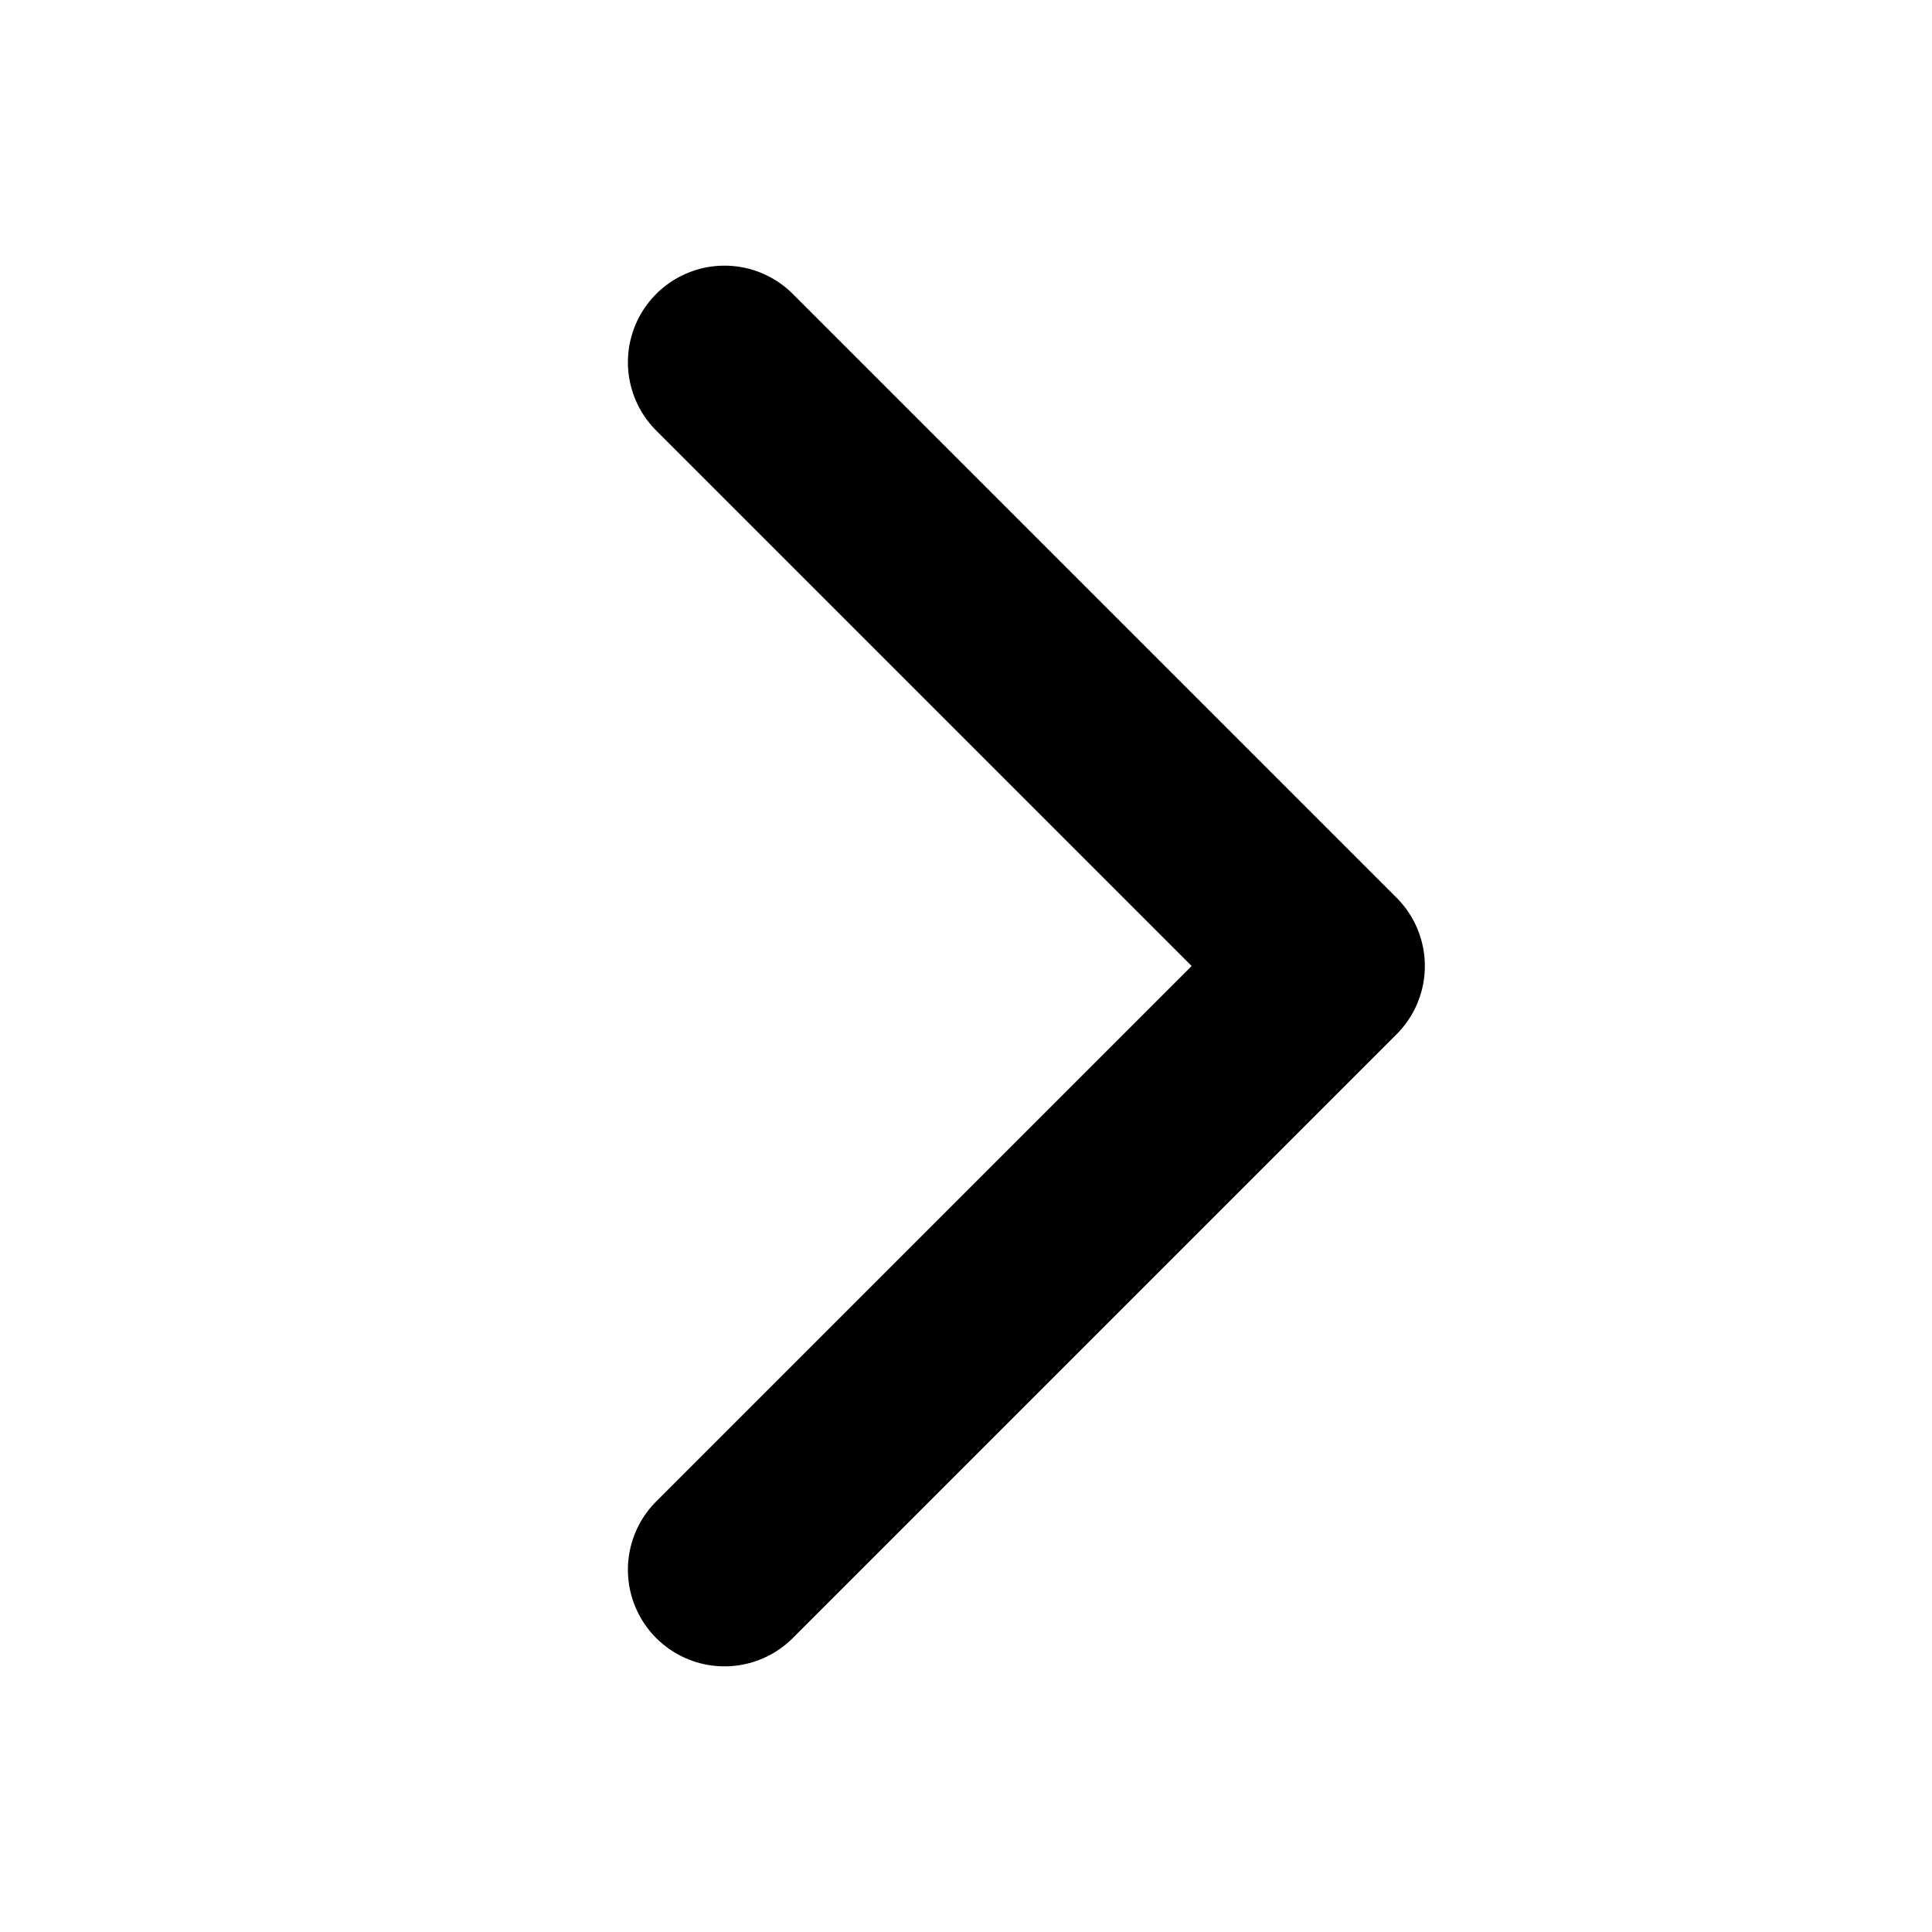
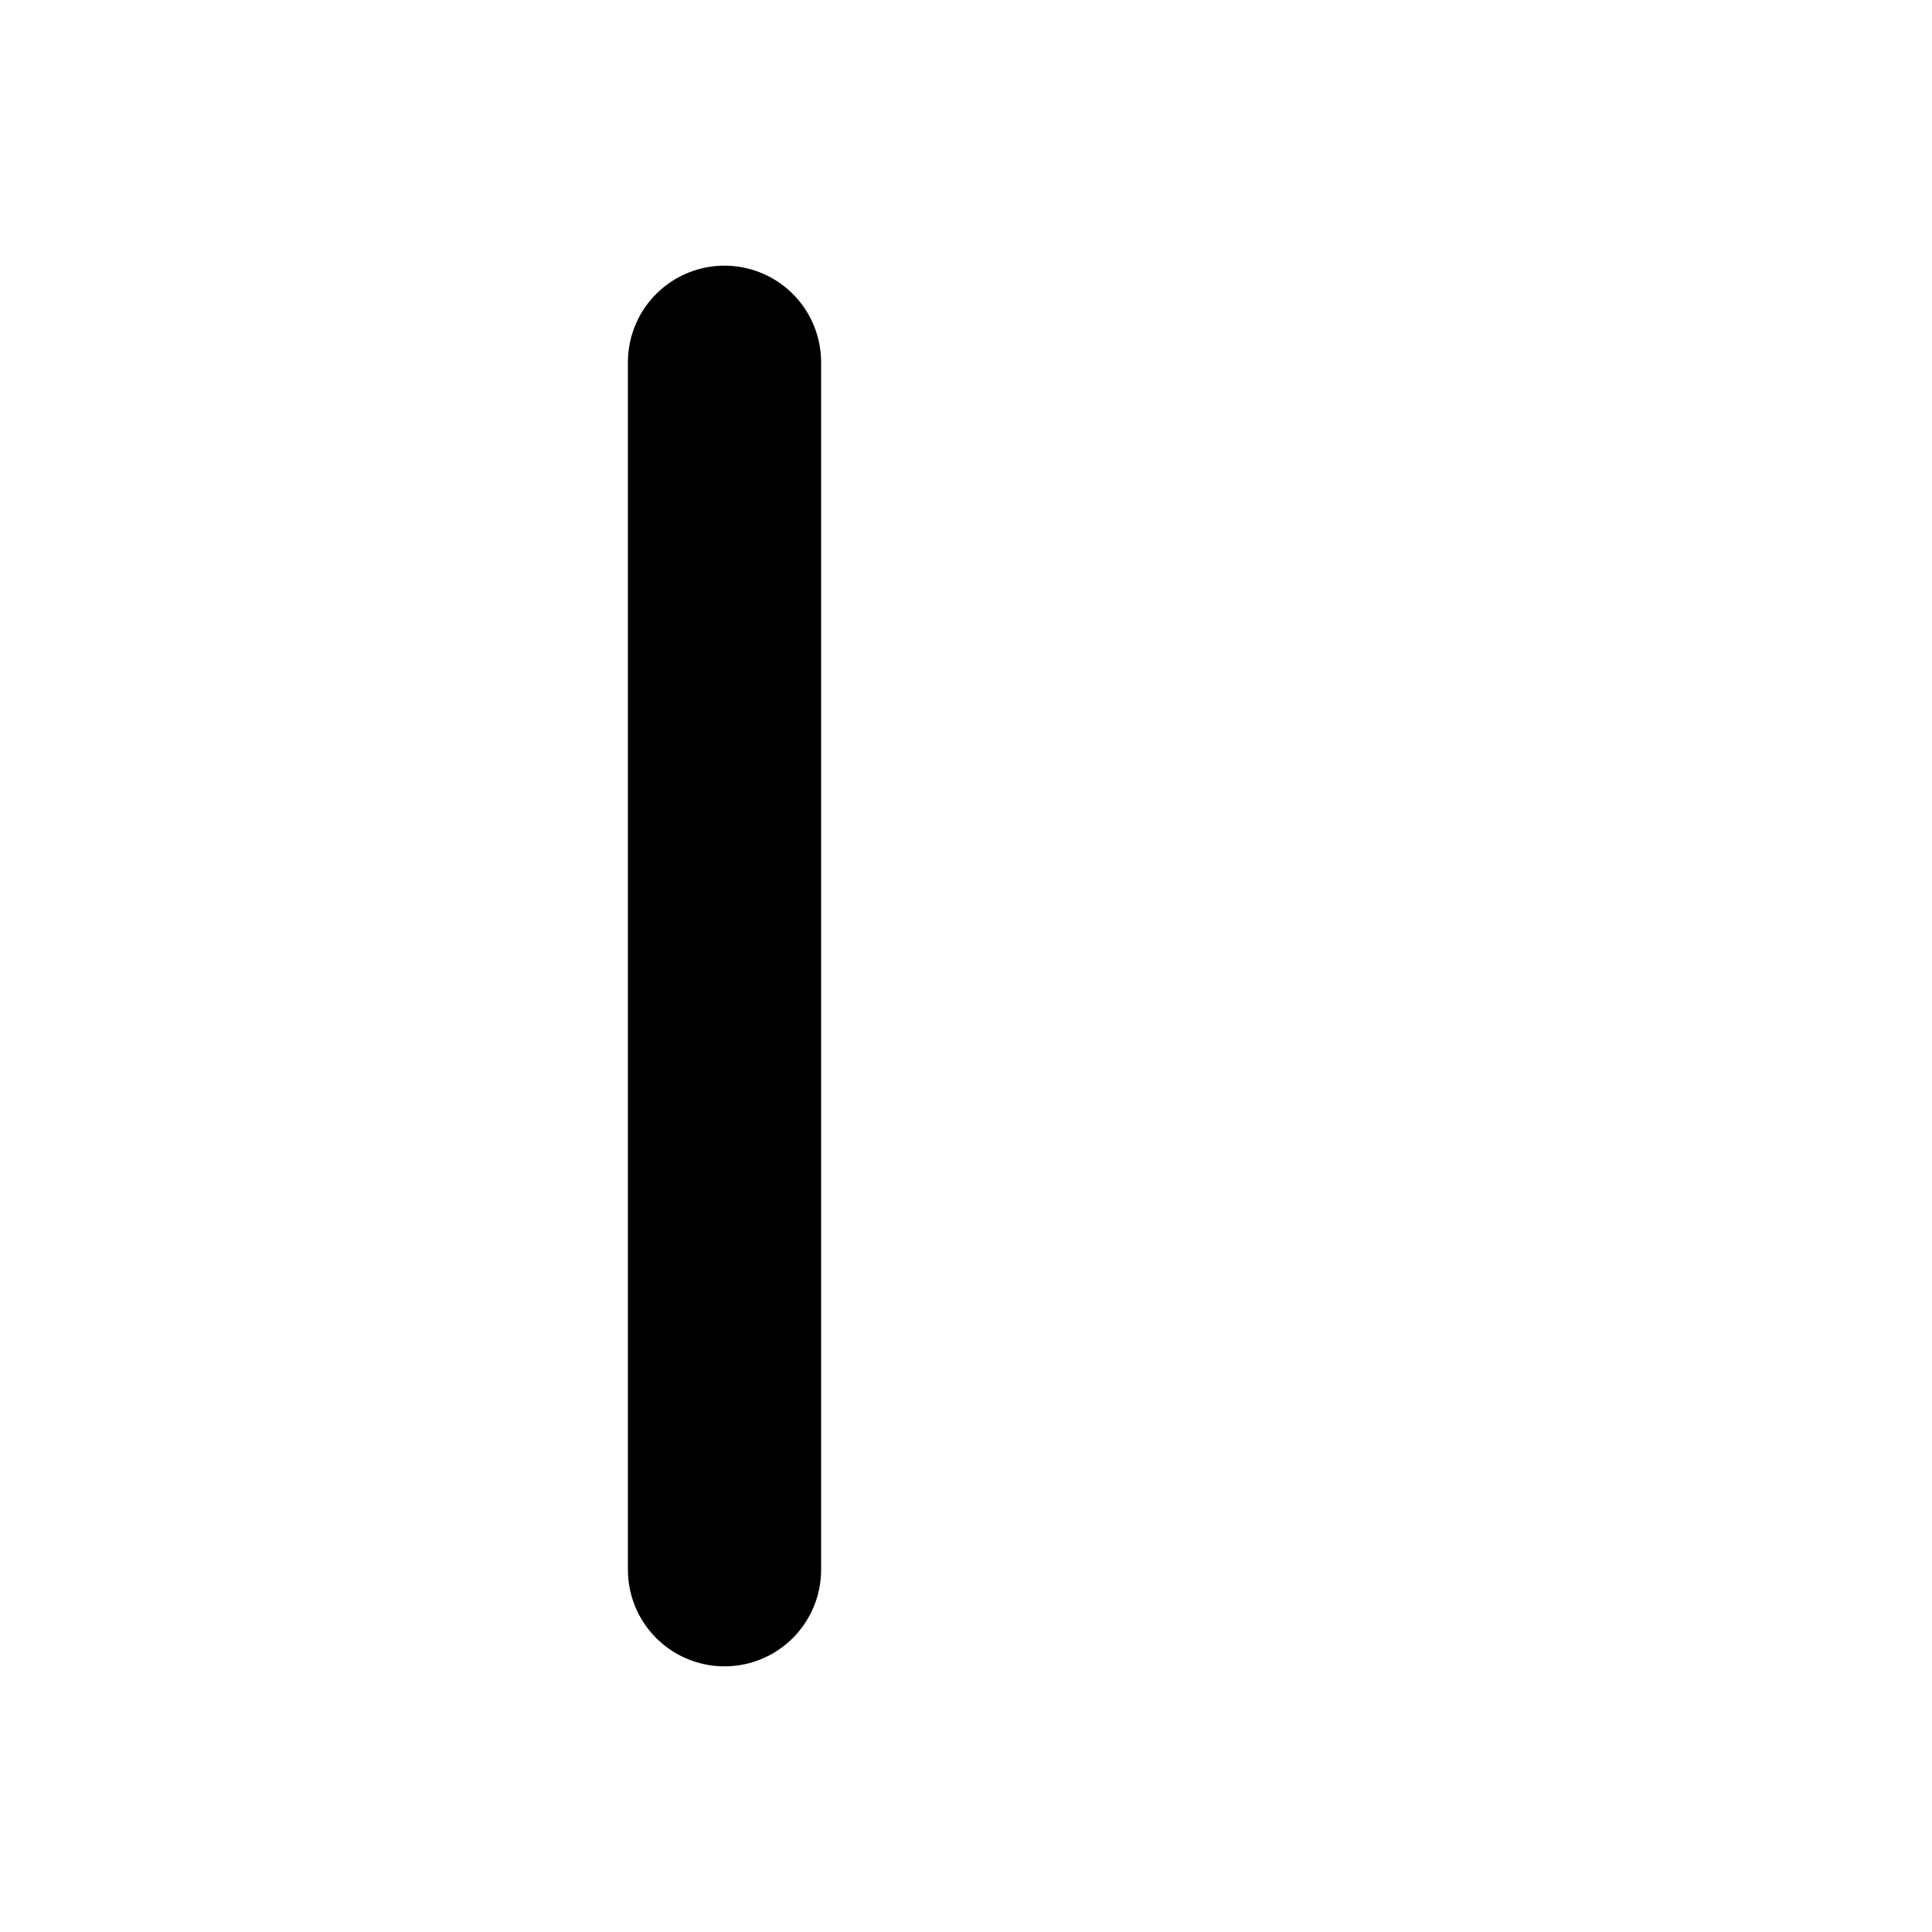
<svg xmlns="http://www.w3.org/2000/svg" width="20" height="20" viewBox="0 0 20 20" fill="none">
-   <path d="M7.5 16.25L13.75 10L7.5 3.75" stroke="black" stroke-width="2" stroke-linecap="round" stroke-linejoin="round" />
+   <path d="M7.5 16.25L7.5 3.75" stroke="black" stroke-width="2" stroke-linecap="round" stroke-linejoin="round" />
</svg>